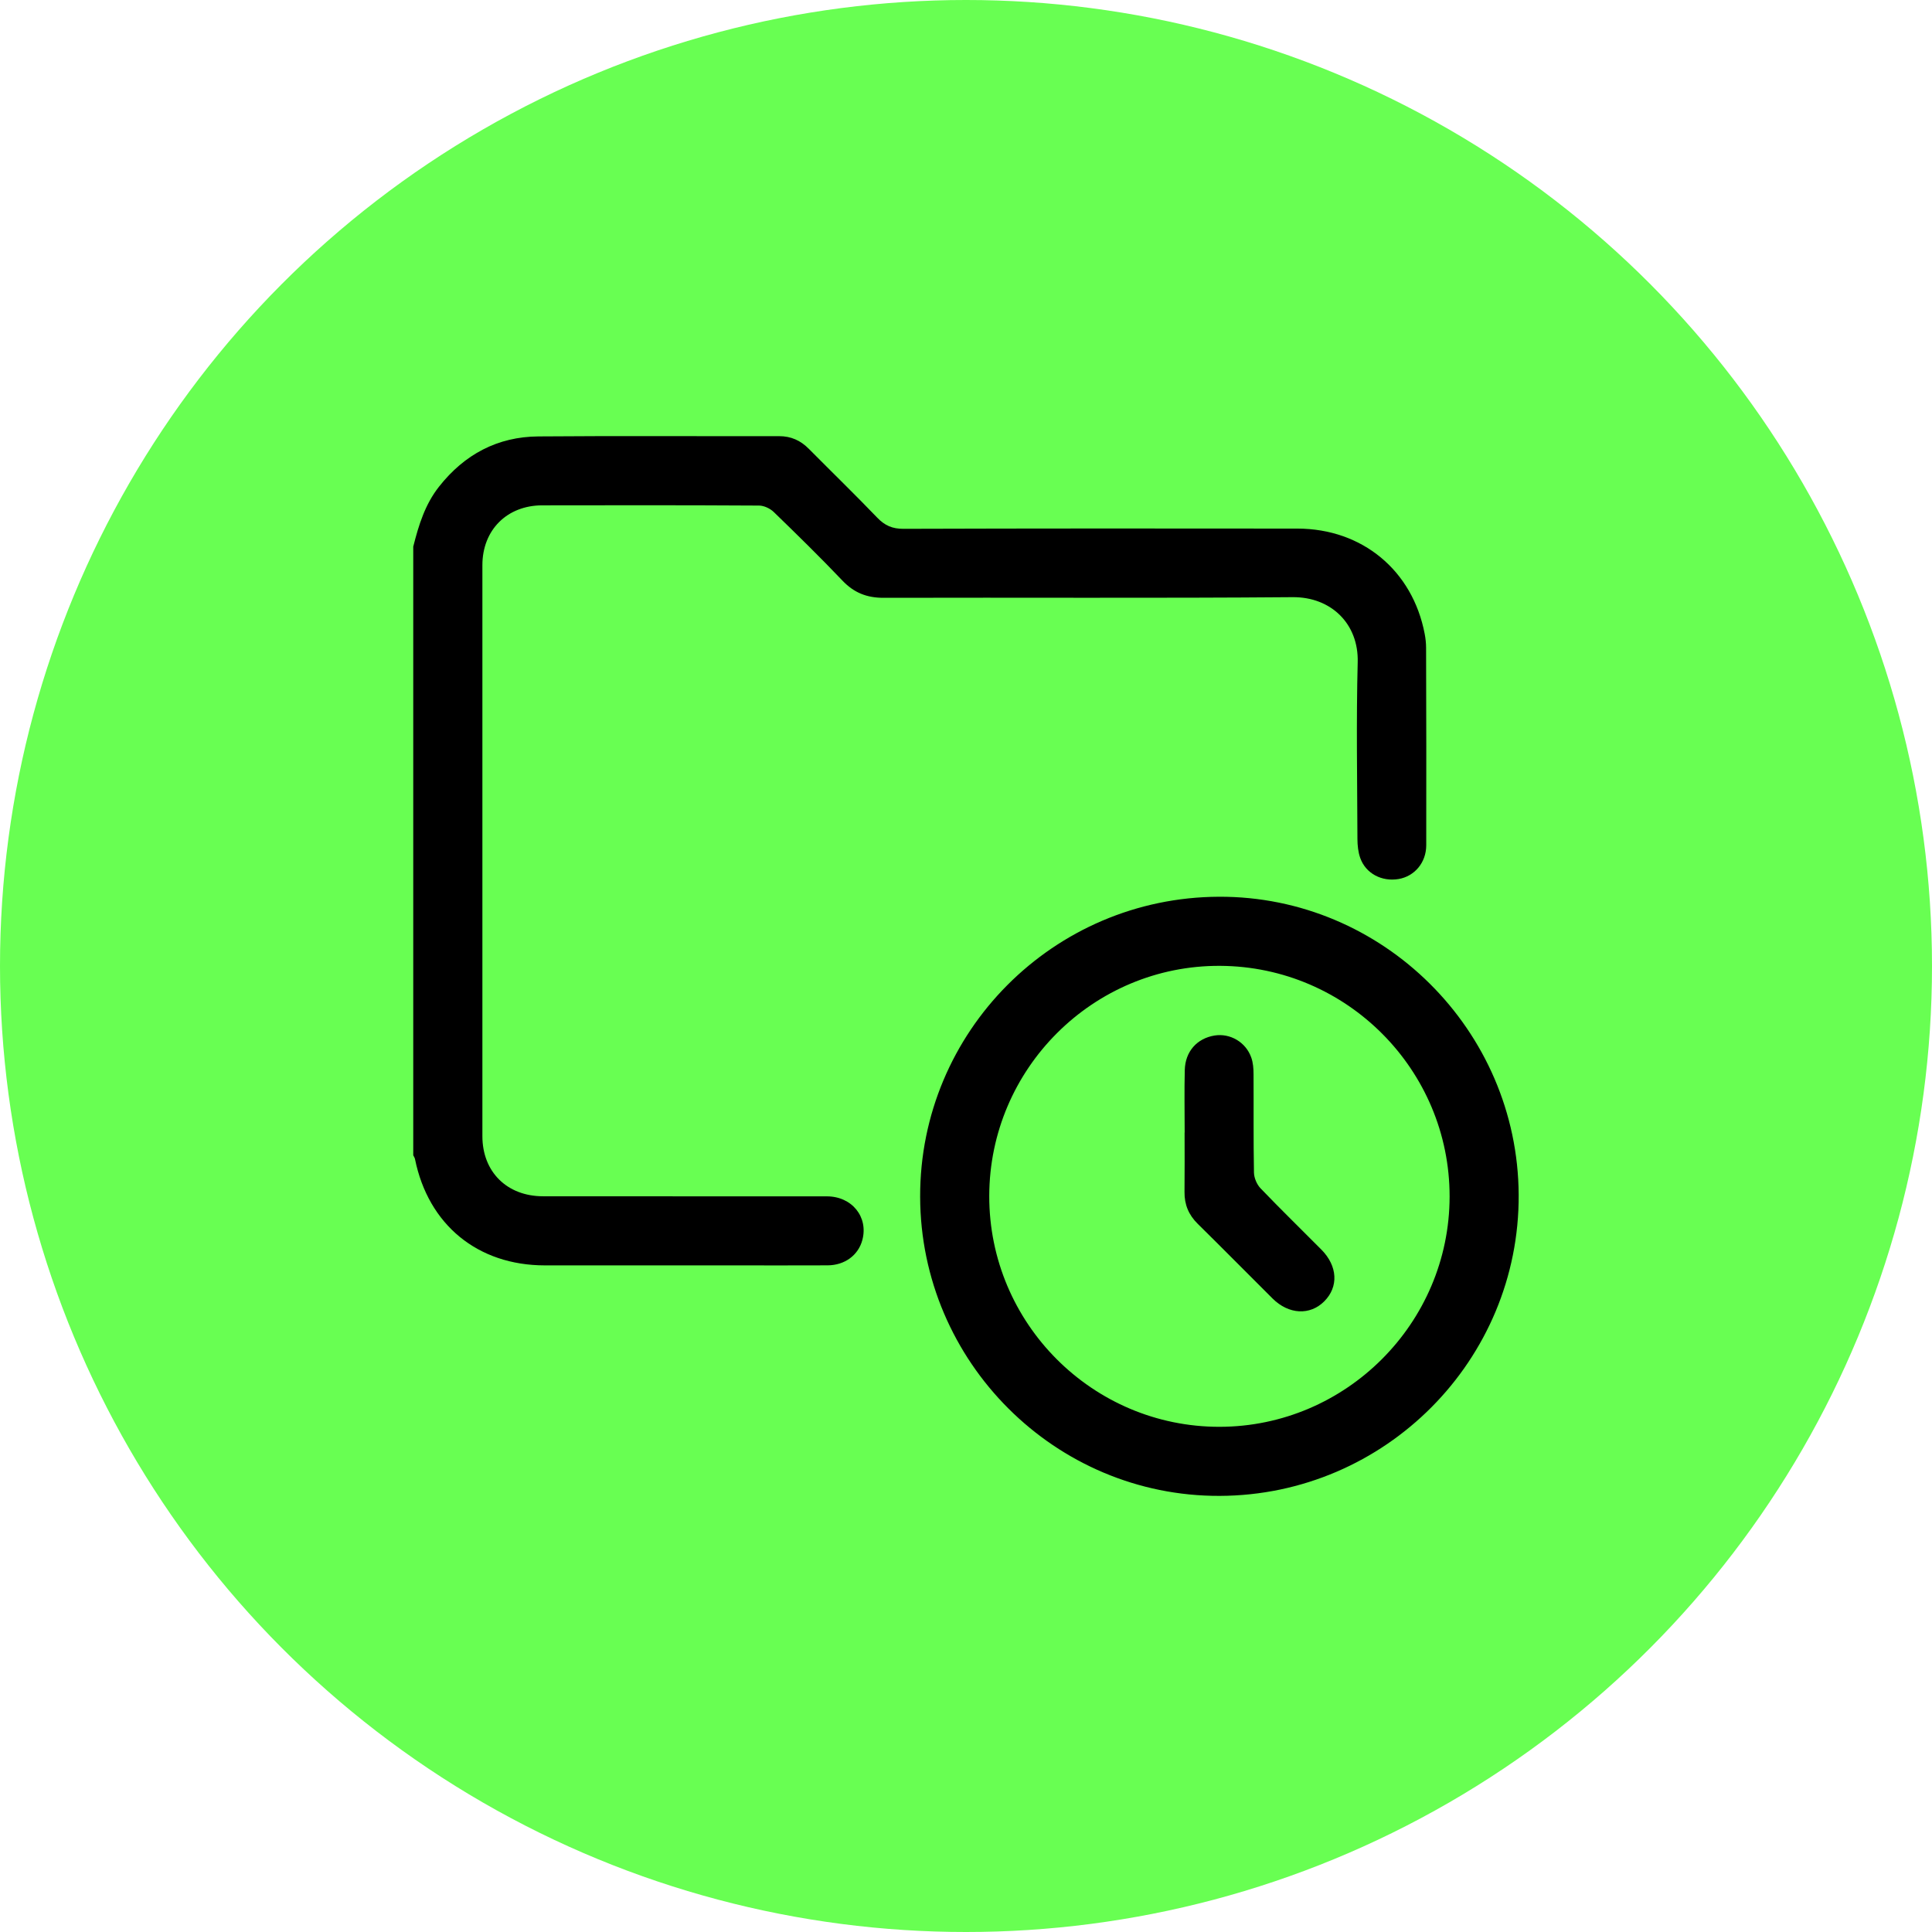
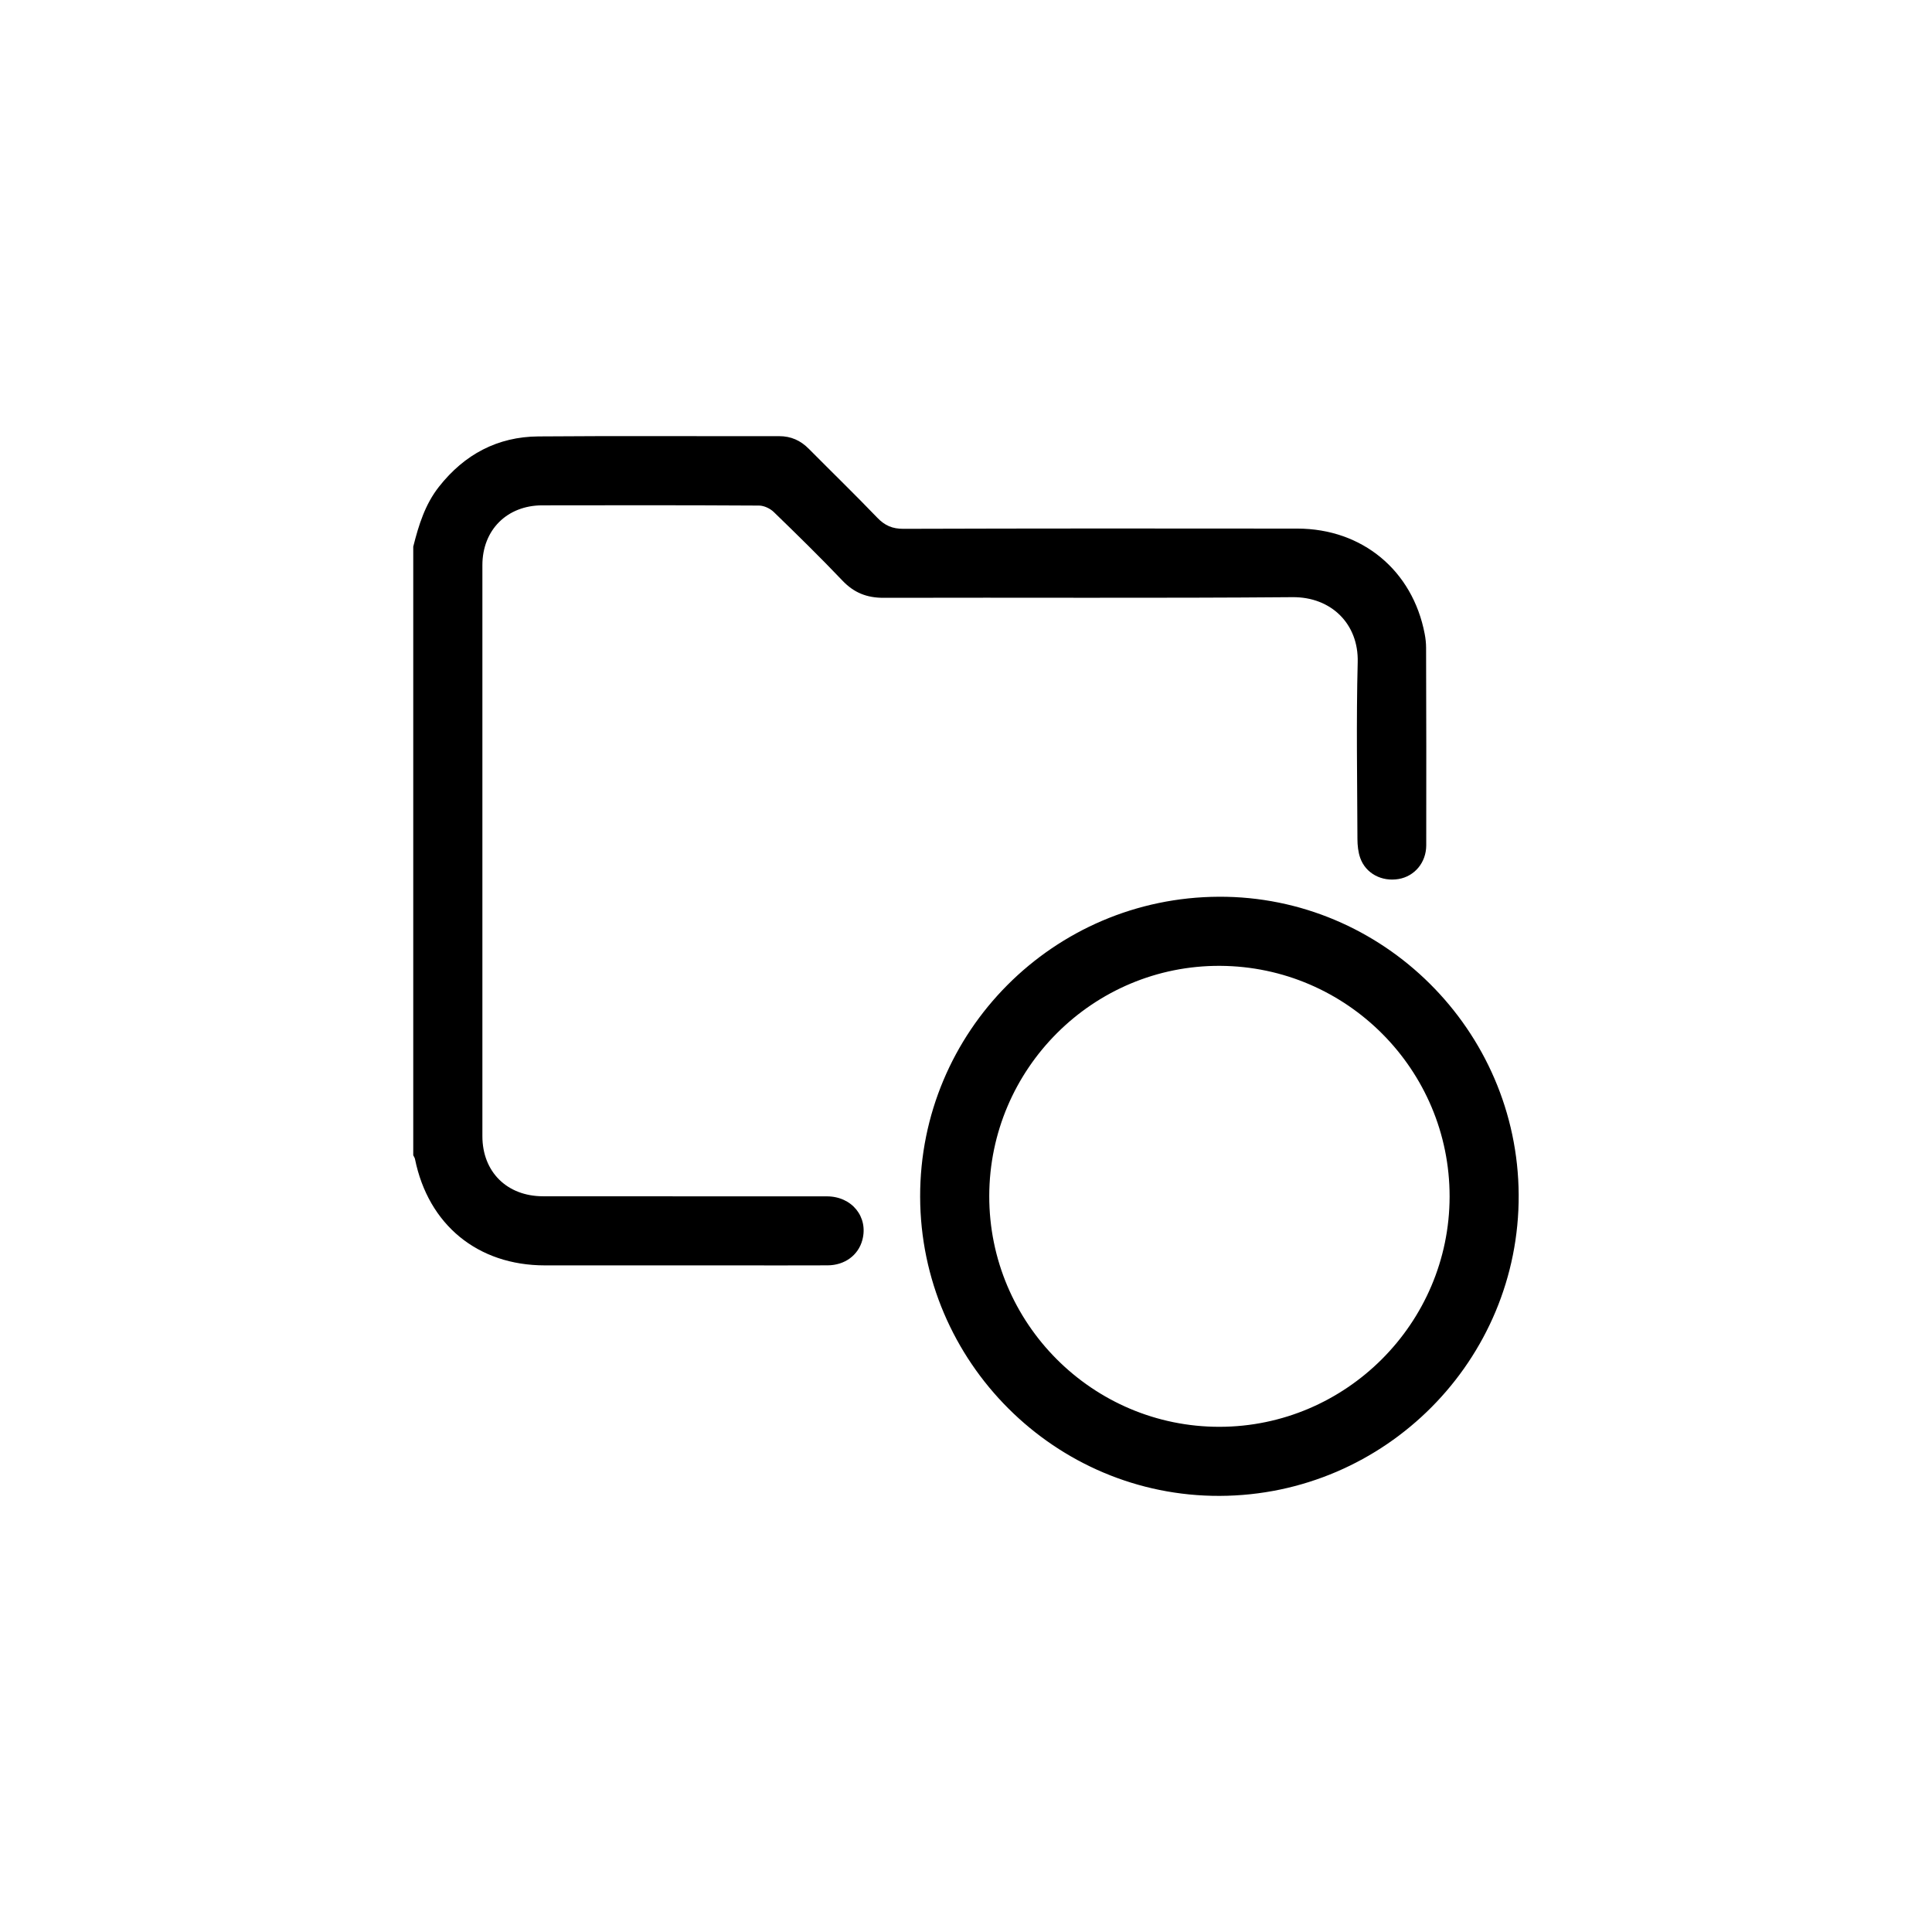
<svg xmlns="http://www.w3.org/2000/svg" id="Layer_1" data-name="Layer 1" viewBox="0 0 509.36 509.36">
  <defs>
    <style>
      .cls-1 {
        fill: #68ff52;
      }
    </style>
  </defs>
-   <circle class="cls-1" cx="254.68" cy="254.68" r="254.68" />
  <g>
    <path d="m108.97,144.04c1.42-5.61,3.1-11.08,6.78-15.74,6.69-8.49,15.4-13.16,26.2-13.24,21.15-.17,42.3-.03,63.45-.07,3.15,0,5.67,1.14,7.85,3.35,6.01,6.06,12.14,12.01,18.05,18.16,1.99,2.07,3.98,2.93,6.9,2.92,34.62-.11,69.24-.1,103.85-.06,17.11.02,30.37,11.05,33.56,27.75.23,1.2.37,2.45.37,3.67.04,17.36.09,34.72.04,52.08-.01,4.59-3.11,8.18-7.29,8.89-4.42.75-8.64-1.44-10.1-5.52-.56-1.56-.74-3.33-.75-5.01-.05-15.56-.33-31.12.07-46.67.26-10.03-6.96-17.19-17.16-17.11-35.94.3-71.89.07-107.84.17-4.4.01-7.79-1.33-10.83-4.52-5.88-6.18-11.99-12.16-18.12-18.1-.96-.93-2.56-1.69-3.87-1.7-19.06-.11-38.13-.1-57.19-.06-9.27.02-15.76,6.5-15.76,15.77-.02,50.18-.02,100.36,0,150.54,0,9.42,6.49,15.84,15.98,15.85,24.94.03,49.89,0,74.83.02,6.63,0,10.99,5.45,9.36,11.52-1.07,4-4.63,6.65-9.16,6.67-8.35.04-16.69.01-25.04.01-16.5,0-33.01,0-49.51,0-17.69-.01-30.71-10.69-34.23-28.03-.07-.35-.3-.67-.46-1,0-53.51,0-107.03,0-160.54Z" />
    <path d="m321.35,236.42c43.22-.18,78.81,35.2,79.04,78.57.23,43.58-35.16,79.23-78.81,79.39-43.37.16-78.9-35.32-78.99-78.87-.09-43.52,35.15-78.91,78.75-79.09Zm-60.54,78.9c-.05,33.55,27.23,60.89,60.72,60.85,33.35-.04,60.61-27.33,60.65-60.69.03-33.4-27.07-60.66-60.49-60.84-33.45-.18-60.83,27.11-60.88,60.68Z" />
-     <path d="m312.33,298.58c0-5.5-.11-11.01.03-16.5.13-4.88,3.24-8.32,7.84-9.07,4.09-.66,8.23,1.71,9.68,5.78.5,1.38.61,2.96.61,4.46.05,8.63-.05,17.27.11,25.9.03,1.41.76,3.13,1.74,4.15,5.25,5.48,10.69,10.77,16.04,16.16,4.29,4.33,4.57,9.81.75,13.63-3.76,3.77-9.38,3.48-13.63-.75-6.59-6.56-13.12-13.18-19.74-19.7-2.38-2.35-3.51-5.07-3.47-8.39.06-5.22.02-10.43.02-15.65h.01Z" />
  </g>
</svg>